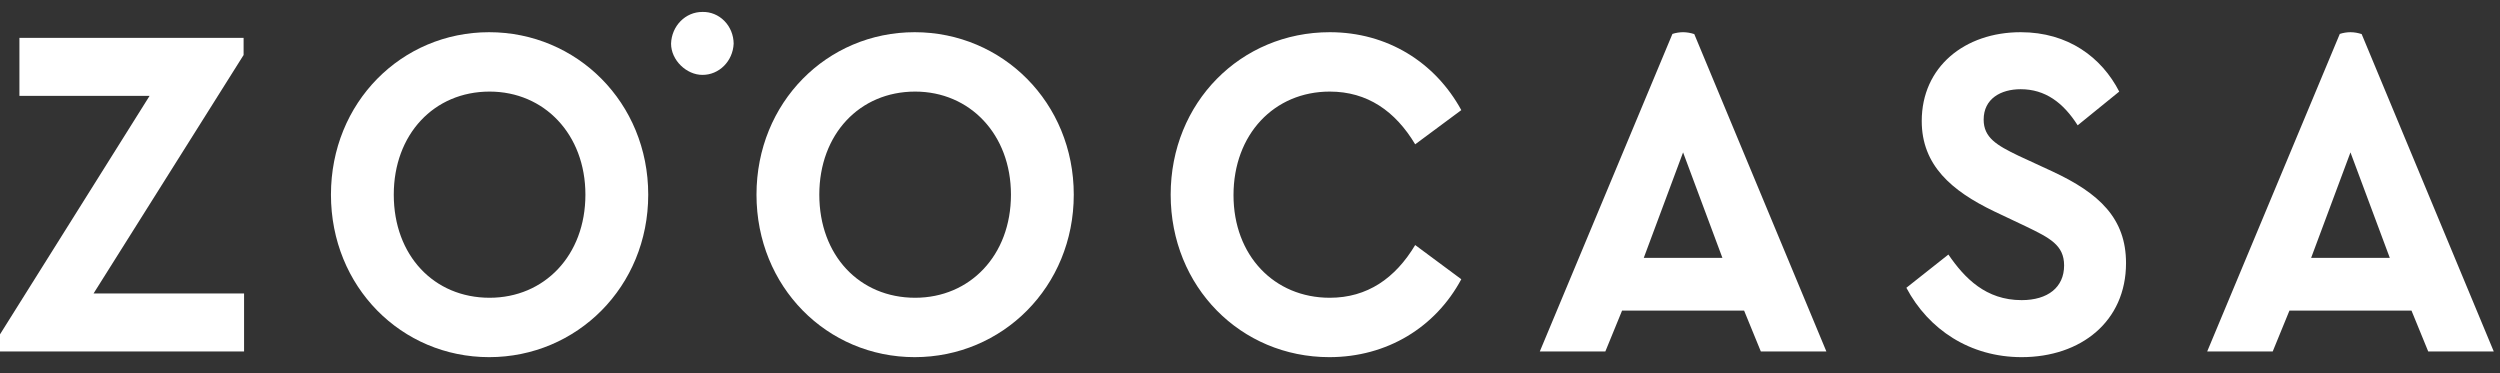
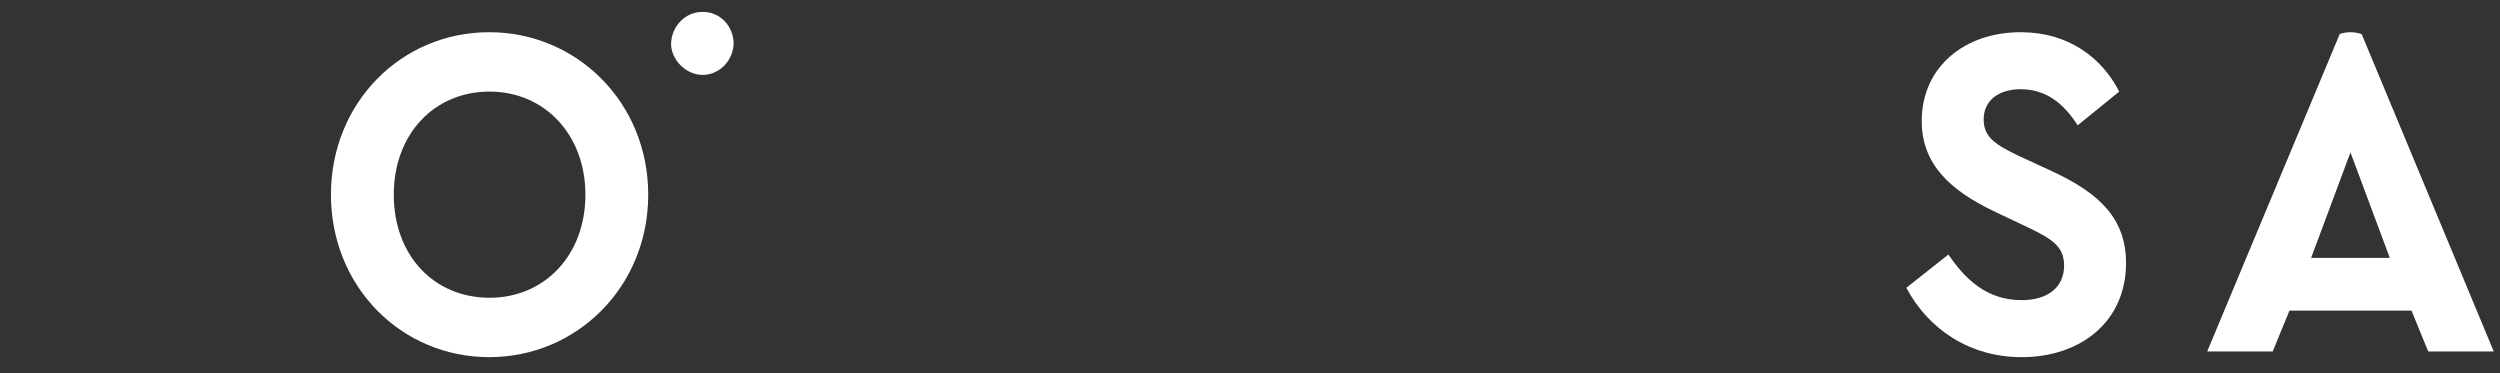
<svg xmlns="http://www.w3.org/2000/svg" width="134" height="20" viewBox="0 0 134 20" fill="none">
  <rect x="0" y="0" width="134" height="20" fill="#333333" stroke="none" />
-   <path d="M13.082 15.731V18.837H-0V17.921L8.018 5.138H1.041V2.031H13.057V2.948L5.014 15.731H13.082Z" fill="white" />
  <path fill-rule="evenodd" clip-rule="evenodd" d="M26.218 19.143C30.918 19.143 34.745 15.374 34.745 10.434C34.745 5.495 30.918 1.726 26.218 1.726C21.518 1.726 17.739 5.495 17.739 10.434C17.739 15.374 21.518 19.143 26.218 19.143ZM26.242 15.96C23.262 15.96 21.106 13.694 21.106 10.434C21.106 7.201 23.262 4.909 26.242 4.909C29.174 4.909 31.378 7.201 31.378 10.434C31.378 13.694 29.174 15.96 26.242 15.96Z" fill="white" />
-   <path fill-rule="evenodd" clip-rule="evenodd" d="M49.027 19.143C53.727 19.143 57.554 15.374 57.554 10.434C57.554 5.495 53.727 1.726 49.027 1.726C44.327 1.726 40.548 5.495 40.548 10.434C40.548 15.374 44.327 19.143 49.027 19.143ZM49.051 15.96C46.071 15.96 43.915 13.694 43.915 10.434C43.915 7.201 46.071 4.909 49.051 4.909C51.983 4.909 54.187 7.201 54.187 10.434C54.187 13.694 51.983 15.96 49.051 15.96Z" fill="white" />
-   <path d="M78.326 5.902L75.854 7.735C74.788 5.953 73.287 4.909 71.276 4.909C68.296 4.909 66.116 7.201 66.116 10.46C66.116 13.694 68.296 15.96 71.276 15.96C73.287 15.96 74.788 14.916 75.854 13.134L78.326 14.967C76.945 17.539 74.352 19.143 71.251 19.143C66.503 19.143 62.748 15.374 62.748 10.434C62.748 5.495 66.503 1.726 71.276 1.726C74.352 1.726 76.92 3.33 78.326 5.902Z" fill="white" />
  <path d="M113.591 4.909L111.363 6.717C110.587 5.495 109.618 4.782 108.31 4.782C107.244 4.782 106.324 5.291 106.324 6.411C106.324 7.379 107.026 7.786 108.189 8.347L110.006 9.187C112.525 10.358 113.955 11.708 113.955 14.101C113.955 17.233 111.532 19.143 108.359 19.143C105.597 19.143 103.368 17.666 102.181 15.425L104.434 13.643C105.306 14.916 106.445 16.087 108.359 16.087C109.764 16.087 110.636 15.4 110.636 14.228C110.636 13.133 109.861 12.752 108.601 12.141L106.881 11.326C104.604 10.231 103.005 8.856 103.005 6.488C103.005 3.585 105.306 1.726 108.31 1.726C110.854 1.726 112.647 3.075 113.591 4.909Z" fill="white" />
  <path d="M39.324 2.338C39.284 3.28 38.543 4.02 37.647 4.014C36.798 4.014 35.969 3.23 35.969 2.338C35.999 1.388 36.743 0.636 37.647 0.64C38.084 0.627 38.509 0.8 38.824 1.119C39.14 1.438 39.32 1.878 39.324 2.338Z" fill="white" />
-   <path fill-rule="evenodd" clip-rule="evenodd" d="M90.213 1.726C90.417 1.728 90.619 1.763 90.813 1.827L97.893 18.837H94.38L93.484 16.648H86.943L86.047 18.837H82.534L89.642 1.818C89.827 1.758 90.02 1.727 90.213 1.726ZM90.213 8.168L88.106 13.821L92.321 13.821L90.213 8.168Z" fill="white" />
  <path fill-rule="evenodd" clip-rule="evenodd" d="M125.985 1.726C126.189 1.728 126.391 1.763 126.585 1.827L133.665 18.837H130.152L129.256 16.648H122.714L121.818 18.837H118.306L125.413 1.818C125.599 1.758 125.791 1.727 125.985 1.726ZM125.985 8.168L123.877 13.821L128.093 13.821L125.985 8.168Z" fill="white" />
</svg>